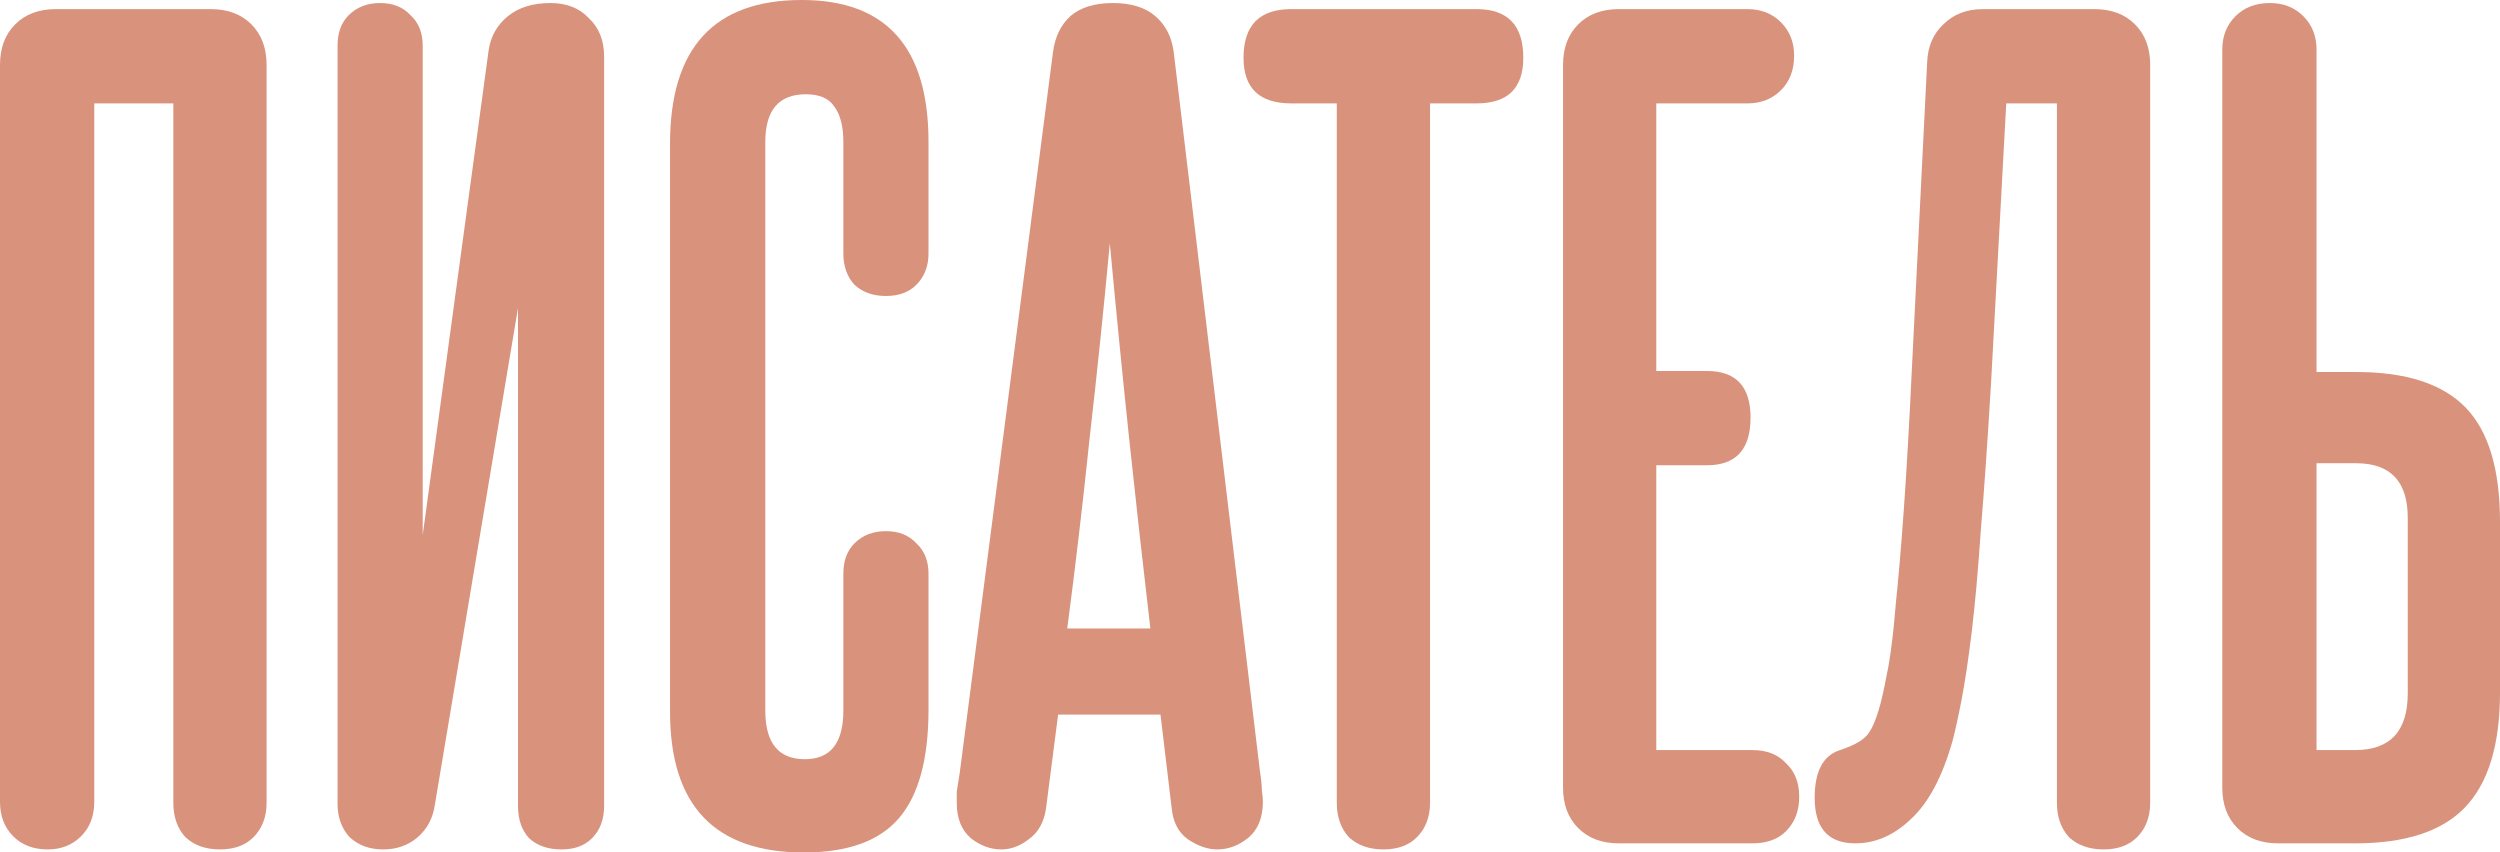
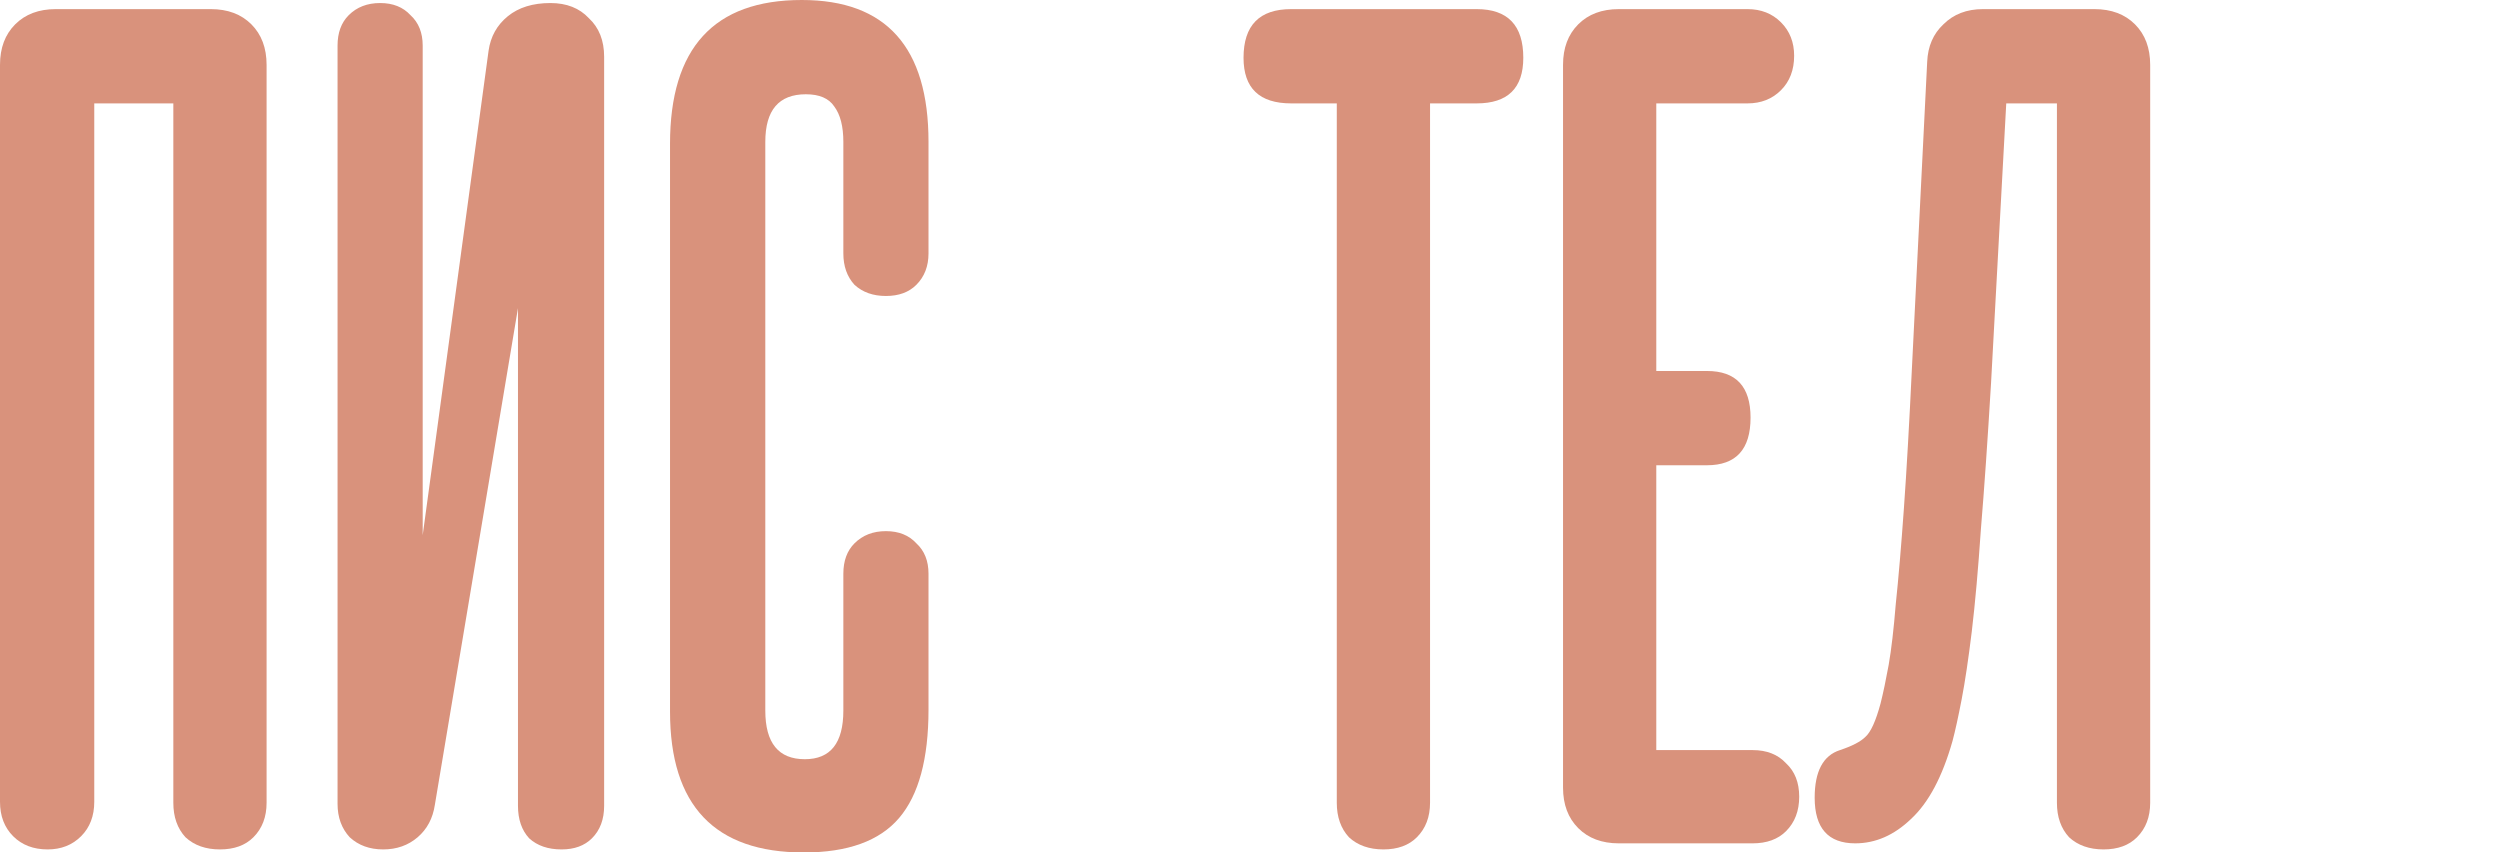
<svg xmlns="http://www.w3.org/2000/svg" viewBox="0 0 221.974 75.69" fill="none">
  <path d="M23.67 71.28C23.67 72.54 23.28 73.56 22.5 74.34C21.78 75.06 20.79 75.42 19.53 75.42C18.27 75.42 17.25 75.06 16.47 74.34C15.75 73.56 15.39 72.54 15.39 71.28V9.18H8.37V71.19C8.37 72.45 7.98 73.47 7.2 74.25C6.42 75.03 5.43 75.42 4.23 75.42C2.97 75.42 1.95 75.03 1.17 74.25C0.39 73.47 0 72.45 0 71.19V5.76C0 4.26 0.45 3.06 1.35 2.16C2.25 1.26 3.45 0.81 4.95 0.81H18.72C20.22 0.81 21.42 1.26 22.32 2.16C23.22 3.06 23.67 4.26 23.67 5.76V71.28Z" fill="#D9927C" />
  <path d="M38.611 71.46C38.431 72.66 37.921 73.62 37.081 74.34C36.241 75.06 35.221 75.42 34.021 75.42C32.821 75.42 31.831 75.06 31.051 74.34C30.331 73.56 29.971 72.57 29.971 71.37V4.05C29.971 2.91 30.301 2.01 30.961 1.35C31.681 0.63 32.611 0.27 33.751 0.27C34.891 0.27 35.791 0.63 36.451 1.35C37.171 2.01 37.531 2.91 37.531 4.05V47.52L43.381 4.5C43.561 3.24 44.131 2.22 45.091 1.44C46.051 0.66 47.311 0.27 48.871 0.27C50.311 0.27 51.451 0.72 52.291 1.62C53.191 2.46 53.641 3.6 53.641 5.04V71.55C53.641 72.75 53.281 73.71 52.561 74.43C51.901 75.09 51.001 75.42 49.861 75.42C48.661 75.42 47.701 75.09 46.981 74.43C46.321 73.71 45.991 72.75 45.991 71.55V27.36L38.611 71.46Z" fill="#D9927C" />
  <path d="M74.881 50.94C74.881 49.8 75.211 48.9 75.872 48.24C76.591 47.52 77.521 47.16 78.661 47.16C79.801 47.16 80.701 47.52 81.361 48.24C82.081 48.9 82.442 49.8 82.442 50.94V63C82.442 67.38 81.571 70.59 79.831 72.63C78.092 74.67 75.271 75.69 71.371 75.69C63.451 75.69 59.491 71.52 59.491 63.18V12.78C59.491 4.26 63.391 0 71.191 0C78.691 0 82.442 4.2 82.442 12.6V22.5C82.442 23.64 82.081 24.57 81.361 25.29C80.701 25.95 79.801 26.28 78.661 26.28C77.521 26.28 76.591 25.95 75.872 25.29C75.211 24.57 74.881 23.64 74.881 22.5V12.6C74.881 11.22 74.611 10.17 74.071 9.45C73.592 8.73 72.751 8.37 71.552 8.37C69.151 8.37 67.951 9.78 67.951 12.6V63.09C67.951 65.97 69.121 67.41 71.462 67.41C73.742 67.41 74.881 65.97 74.881 63.09V50.94Z" fill="#D9927C" />
-   <path d="M111.86 68.4C111.98 69.18 112.04 69.78 112.04 70.2C112.1 70.56 112.13 70.89 112.13 71.19C112.13 72.63 111.68 73.71 110.78 74.43C109.94 75.09 109.04 75.42 108.08 75.42C107.24 75.42 106.37 75.12 105.47 74.52C104.63 73.92 104.15 72.99 104.03 71.73L103.04 63.45H93.95L92.87 71.82C92.69 73.02 92.18 73.92 91.34 74.52C90.56 75.12 89.75 75.42 88.91 75.42C87.95 75.42 87.05 75.09 86.21 74.43C85.37 73.71 84.95 72.66 84.95 71.28C84.95 70.98 84.95 70.65 84.95 70.29C85.01 69.87 85.1 69.3 85.22 68.58L93.5 4.59C93.68 3.27 94.19 2.22 95.03 1.44C95.93 0.66 97.19 0.27 98.81 0.27C100.43 0.27 101.69 0.66 102.59 1.44C103.49 2.22 104.03 3.27 104.21 4.59L111.86 68.4ZM102.14 55.8C101.48 50.16 100.85 44.52 100.25 38.88C99.65 33.18 99.08 27.42 98.54 21.6C98 27.42 97.4 33.21 96.74 38.97C96.14 44.73 95.48 50.34 94.76 55.8H102.14Z" fill="#D9927C" />
  <path d="M126.973 71.28C126.973 72.54 126.583 73.56 125.803 74.34C125.083 75.06 124.093 75.42 122.833 75.42C121.573 75.42 120.553 75.06 119.773 74.34C119.053 73.56 118.693 72.54 118.693 71.28V9.18H114.643C111.823 9.18 110.413 7.83 110.413 5.13C110.413 2.25 111.823 0.81 114.643 0.81H131.113C133.873 0.81 135.253 2.25 135.253 5.13C135.253 7.83 133.873 9.18 131.113 9.18H126.973V71.28Z" fill="#D9927C" />
  <path d="M159.751 70.74C159.751 72 159.361 73.02 158.582 73.8C157.861 74.52 156.871 74.88 155.611 74.88H143.731C142.231 74.88 141.032 74.43 140.131 73.53C139.231 72.63 138.781 71.43 138.781 69.93V5.76C138.781 4.26 139.231 3.06 140.131 2.16C141.032 1.26 142.231 0.81 143.731 0.81H155.161C156.362 0.81 157.351 1.2 158.131 1.98C158.911 2.76 159.301 3.75 159.301 4.95C159.301 6.21 158.911 7.23 158.131 8.01C157.351 8.79 156.362 9.18 155.161 9.18H147.061V32.94H151.561C154.142 32.94 155.431 34.32 155.431 37.08C155.431 39.9 154.142 41.31 151.561 41.31H147.061V66.6H155.611C156.871 66.6 157.861 66.99 158.582 67.77C159.361 68.49 159.751 69.48 159.751 70.74Z" fill="#D9927C" />
  <path d="M164.724 74.88C162.324 74.88 161.124 73.53 161.124 70.83C161.124 68.49 161.874 67.08 163.374 66.6C164.454 66.24 165.204 65.85 165.624 65.43C166.104 65.01 166.554 64.02 166.974 62.46C167.214 61.5 167.454 60.36 167.694 59.04C167.934 57.66 168.144 55.86 168.324 53.64C168.564 51.36 168.804 48.54 169.044 45.18C169.284 41.82 169.524 37.62 169.764 32.58L171.114 5.49C171.174 4.11 171.654 3 172.554 2.16C173.454 1.26 174.624 0.81 176.064 0.81H185.964C187.464 0.81 188.664 1.26 189.564 2.16C190.464 3.06 190.914 4.26 190.914 5.76V71.28C190.914 72.54 190.524 73.56 189.744 74.34C189.024 75.06 188.034 75.42 186.774 75.42C185.514 75.42 184.494 75.06 183.714 74.34C182.994 73.56 182.634 72.54 182.634 71.28V9.18H178.134L176.784 34.02C176.484 39.06 176.184 43.38 175.884 46.98C175.644 50.52 175.374 53.55 175.074 56.07C174.774 58.53 174.474 60.54 174.174 62.1C173.874 63.66 173.604 64.89 173.364 65.79C172.464 68.97 171.234 71.28 169.674 72.72C168.174 74.16 166.524 74.88 164.724 74.88Z" fill="#D9927C" />
-   <path d="M197.315 4.41C197.315 3.21 197.704 2.22 198.484 1.44C199.265 0.66 200.284 0.27 201.545 0.27C202.744 0.27 203.735 0.66 204.514 1.44C205.294 2.22 205.684 3.21 205.684 4.41V33.03H209.194C213.634 33.03 216.875 34.08 218.915 36.18C220.955 38.28 221.974 41.67 221.974 46.35V61.47C221.974 66.15 220.925 69.57 218.825 71.73C216.785 73.83 213.544 74.88 209.104 74.88H202.264C200.764 74.88 199.565 74.43 198.664 73.53C197.764 72.63 197.315 71.43 197.315 69.93V4.41ZM213.784 45.99C213.784 42.75 212.255 41.13 209.194 41.13H205.684V66.6H209.104C212.224 66.6 213.784 64.92 213.784 61.56V45.99Z" fill="#D9927C" />
</svg>